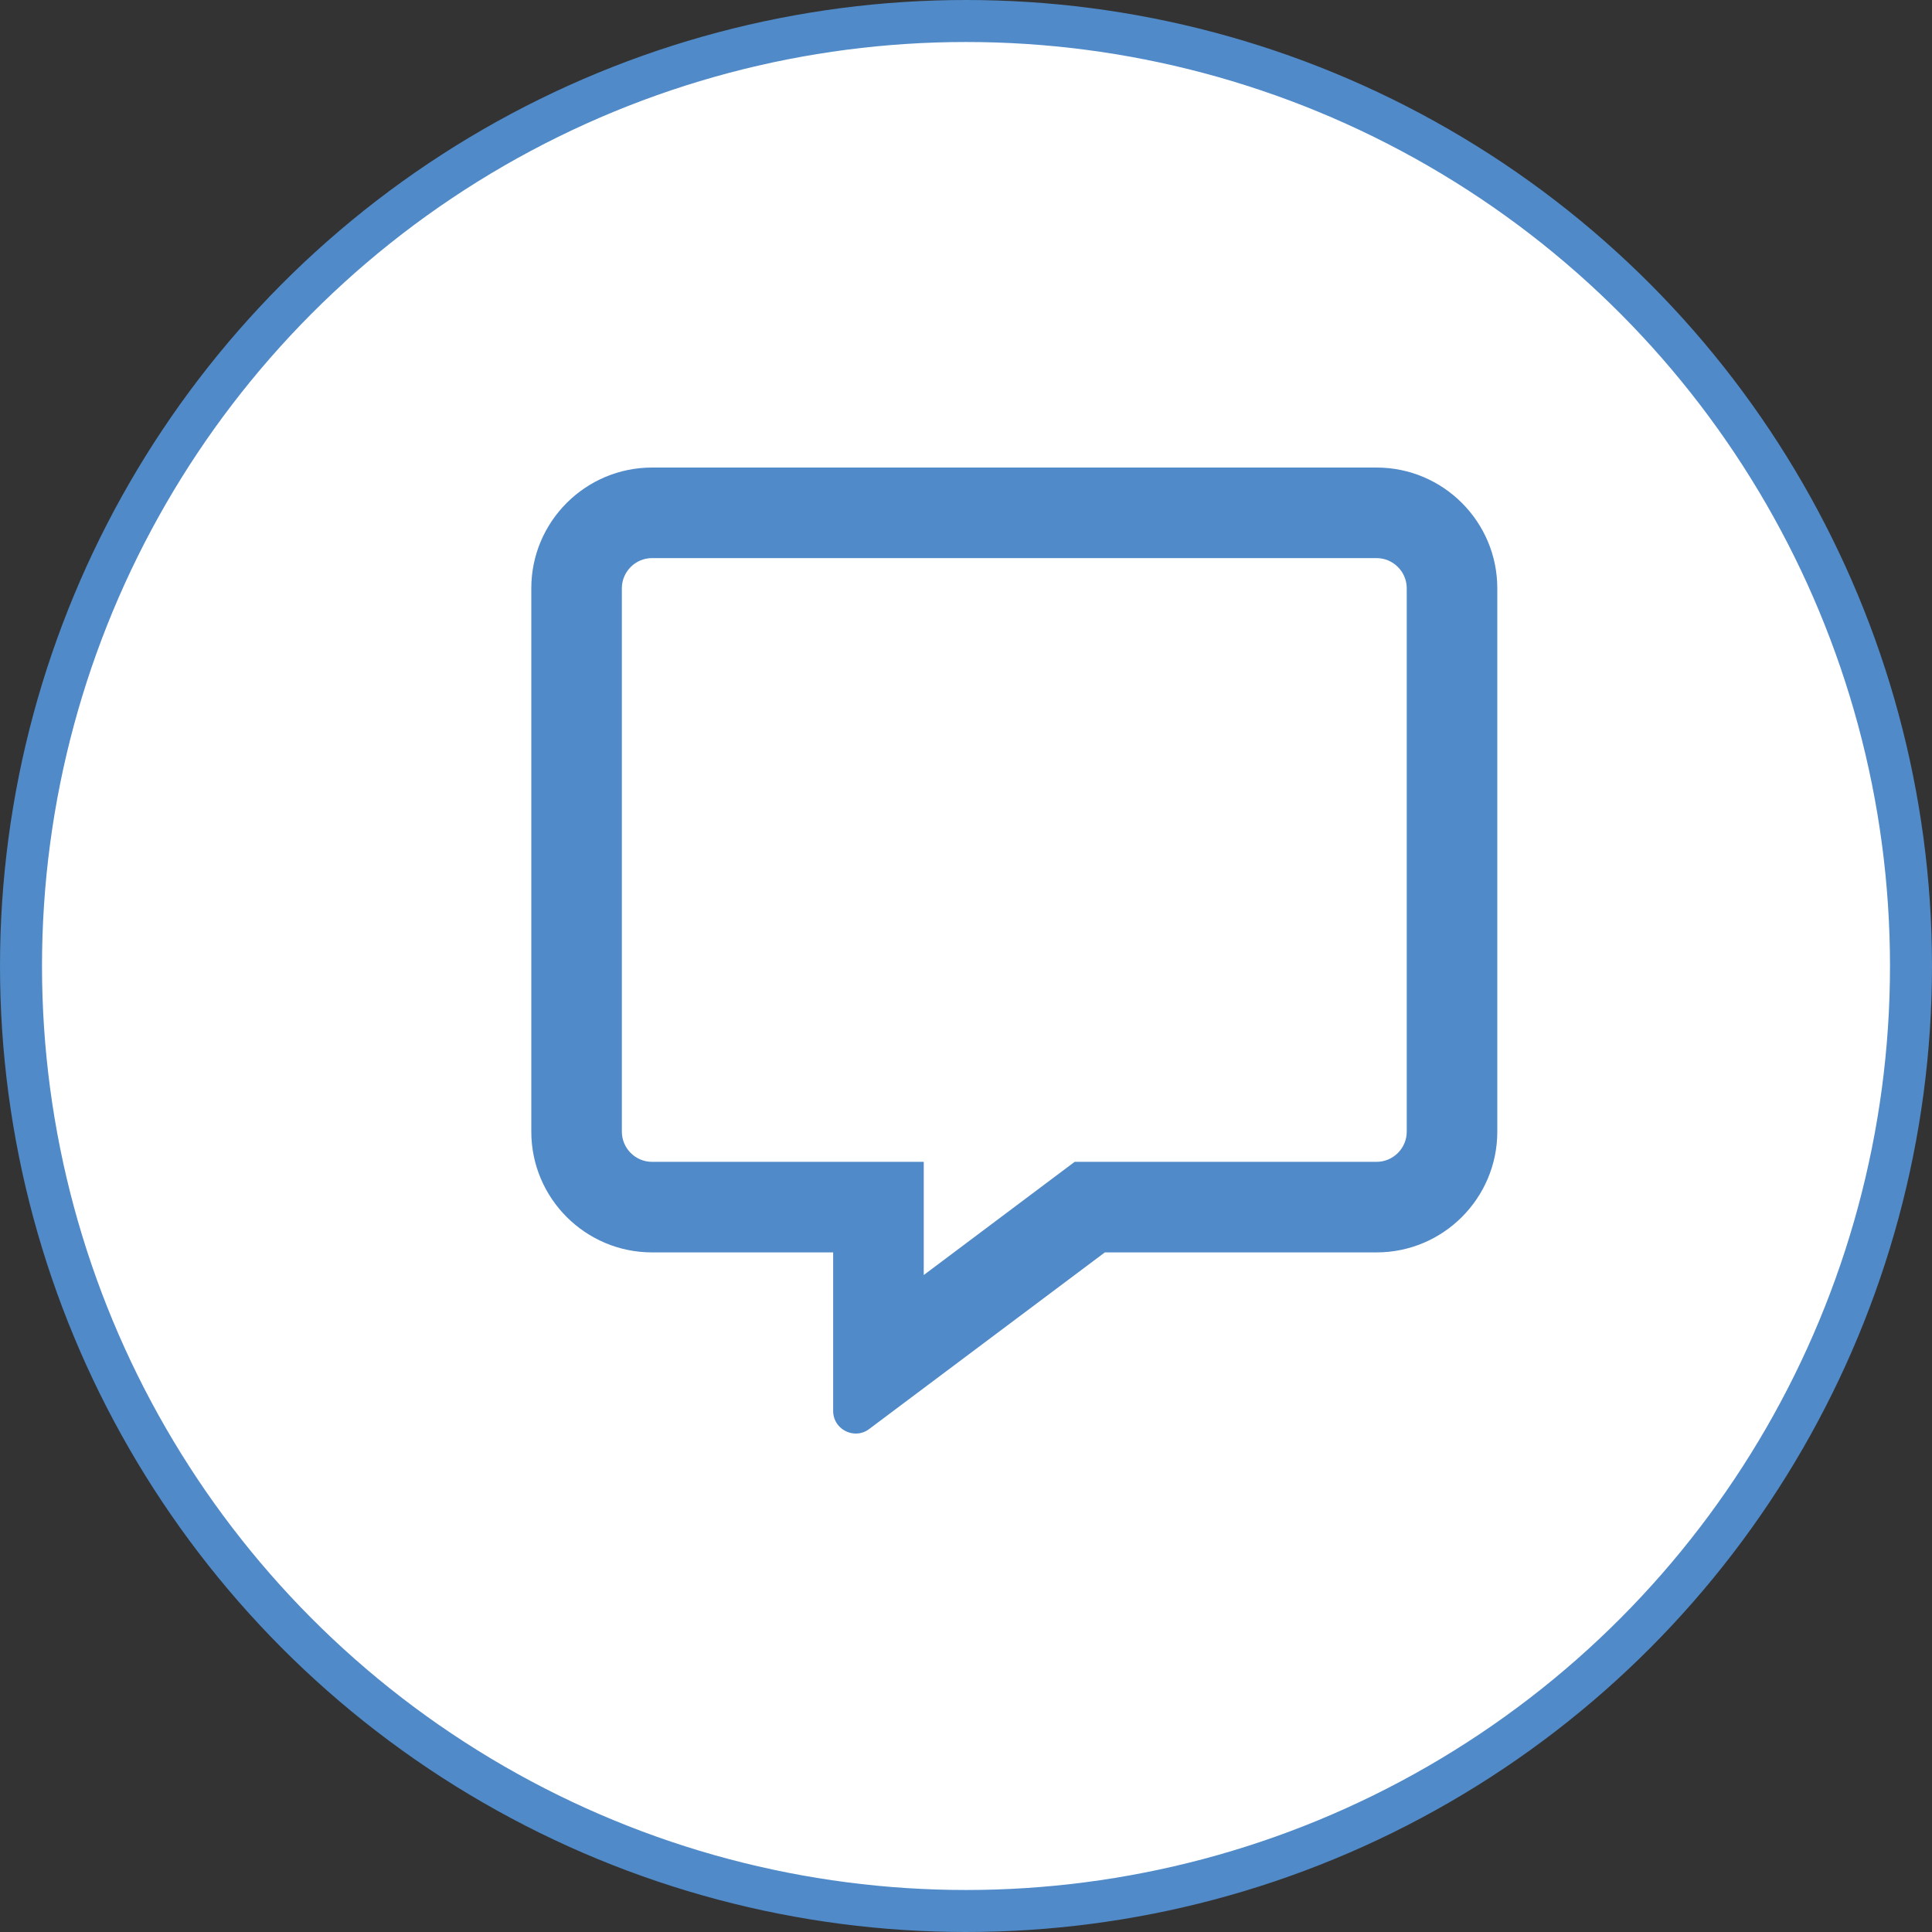
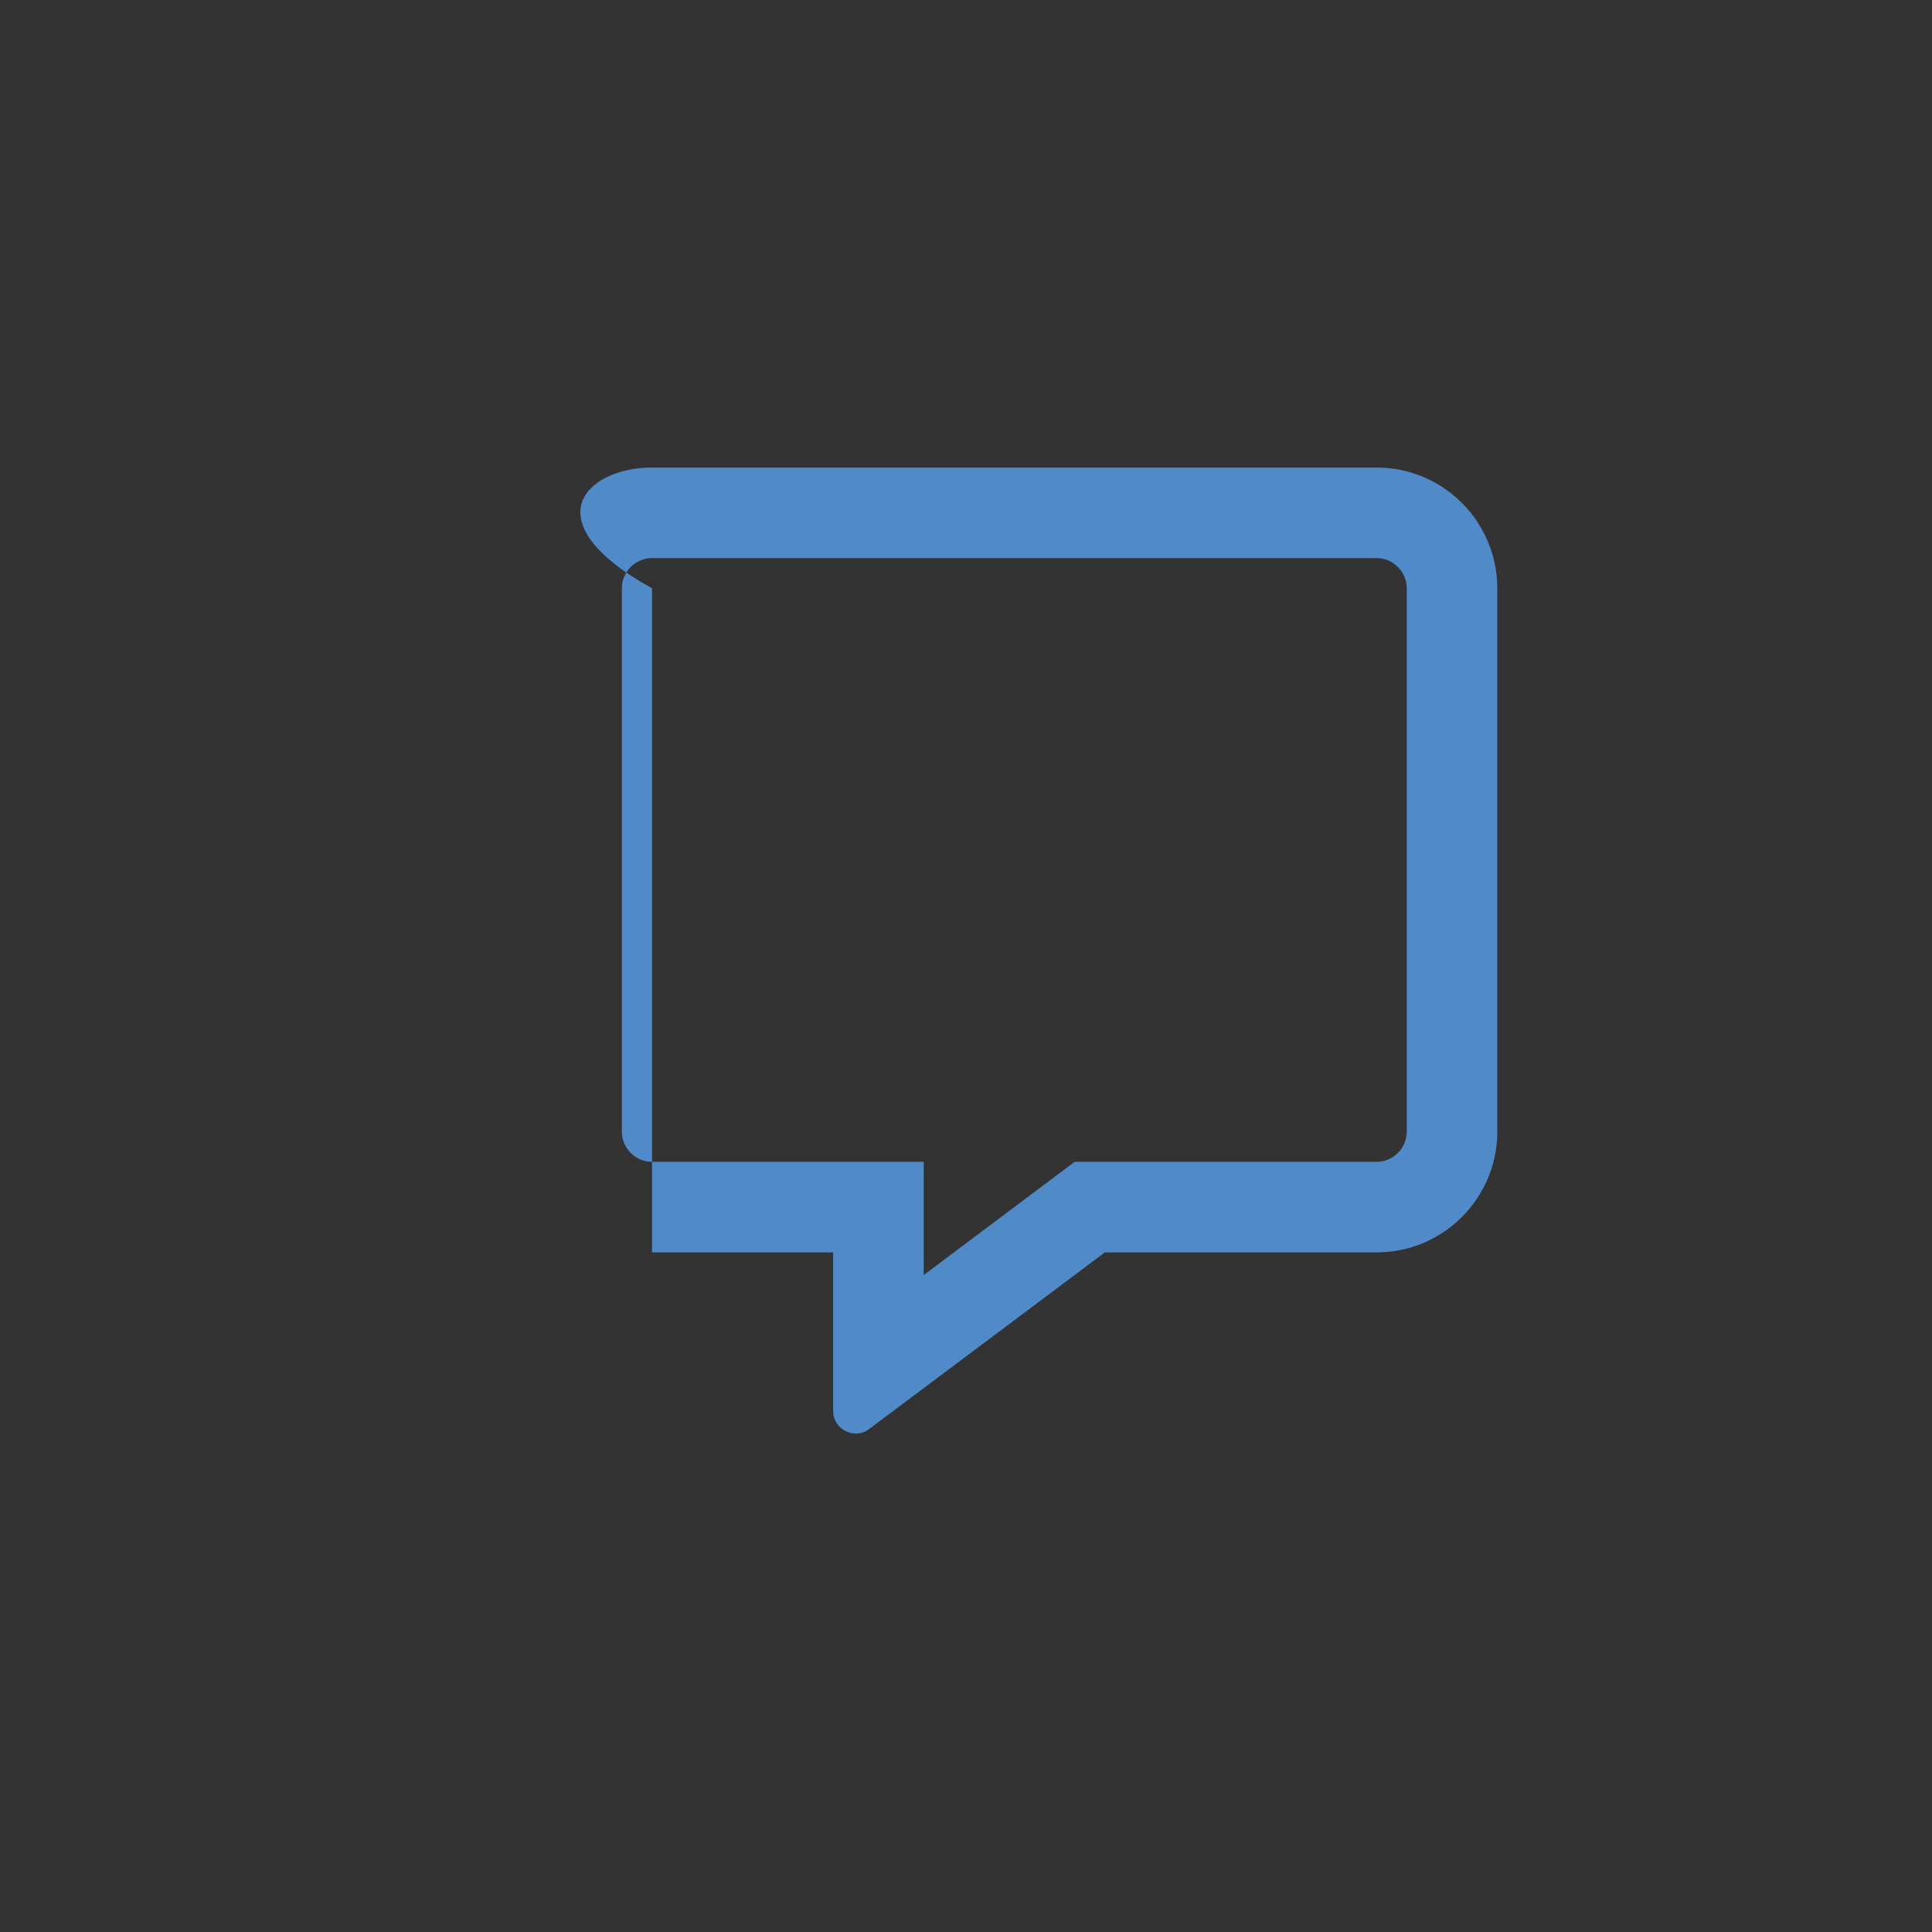
<svg xmlns="http://www.w3.org/2000/svg" width="46" height="46" viewBox="0 0 46 46" fill="none">
  <rect x="0" y="0" width="46" height="46" fill="#333333" stroke="none" />
  <g id="icons/msg">
-     <circle id="Oval" cx="23" cy="23" r="22.5" fill="white" stroke="#508AC8" />
-     <path id="Shape" fill-rule="evenodd" clip-rule="evenodd" d="M15.525 11.132H32.775C34.361 11.132 35.65 12.421 35.65 14.007V26.944C35.65 28.53 34.361 29.819 32.775 29.819H26.306L20.695 34.024C20.597 34.1 20.484 34.132 20.377 34.132C20.098 34.132 19.837 33.912 19.837 33.593V29.819H15.525C13.939 29.819 12.65 28.53 12.65 26.944V14.007C12.65 12.421 13.939 11.132 15.525 11.132ZM32.775 27.663C33.17 27.663 33.494 27.34 33.494 26.944V14.007C33.494 13.611 33.17 13.288 32.775 13.288H15.525C15.13 13.288 14.806 13.611 14.806 14.007V26.944C14.806 27.34 15.13 27.663 15.525 27.663H21.994V30.358L25.012 28.094L25.587 27.663H32.775Z" fill="#508AC8" />
+     <path id="Shape" fill-rule="evenodd" clip-rule="evenodd" d="M15.525 11.132H32.775C34.361 11.132 35.65 12.421 35.65 14.007V26.944C35.65 28.53 34.361 29.819 32.775 29.819H26.306L20.695 34.024C20.597 34.1 20.484 34.132 20.377 34.132C20.098 34.132 19.837 33.912 19.837 33.593V29.819H15.525V14.007C12.65 12.421 13.939 11.132 15.525 11.132ZM32.775 27.663C33.17 27.663 33.494 27.34 33.494 26.944V14.007C33.494 13.611 33.17 13.288 32.775 13.288H15.525C15.13 13.288 14.806 13.611 14.806 14.007V26.944C14.806 27.34 15.13 27.663 15.525 27.663H21.994V30.358L25.012 28.094L25.587 27.663H32.775Z" fill="#508AC8" />
  </g>
</svg>